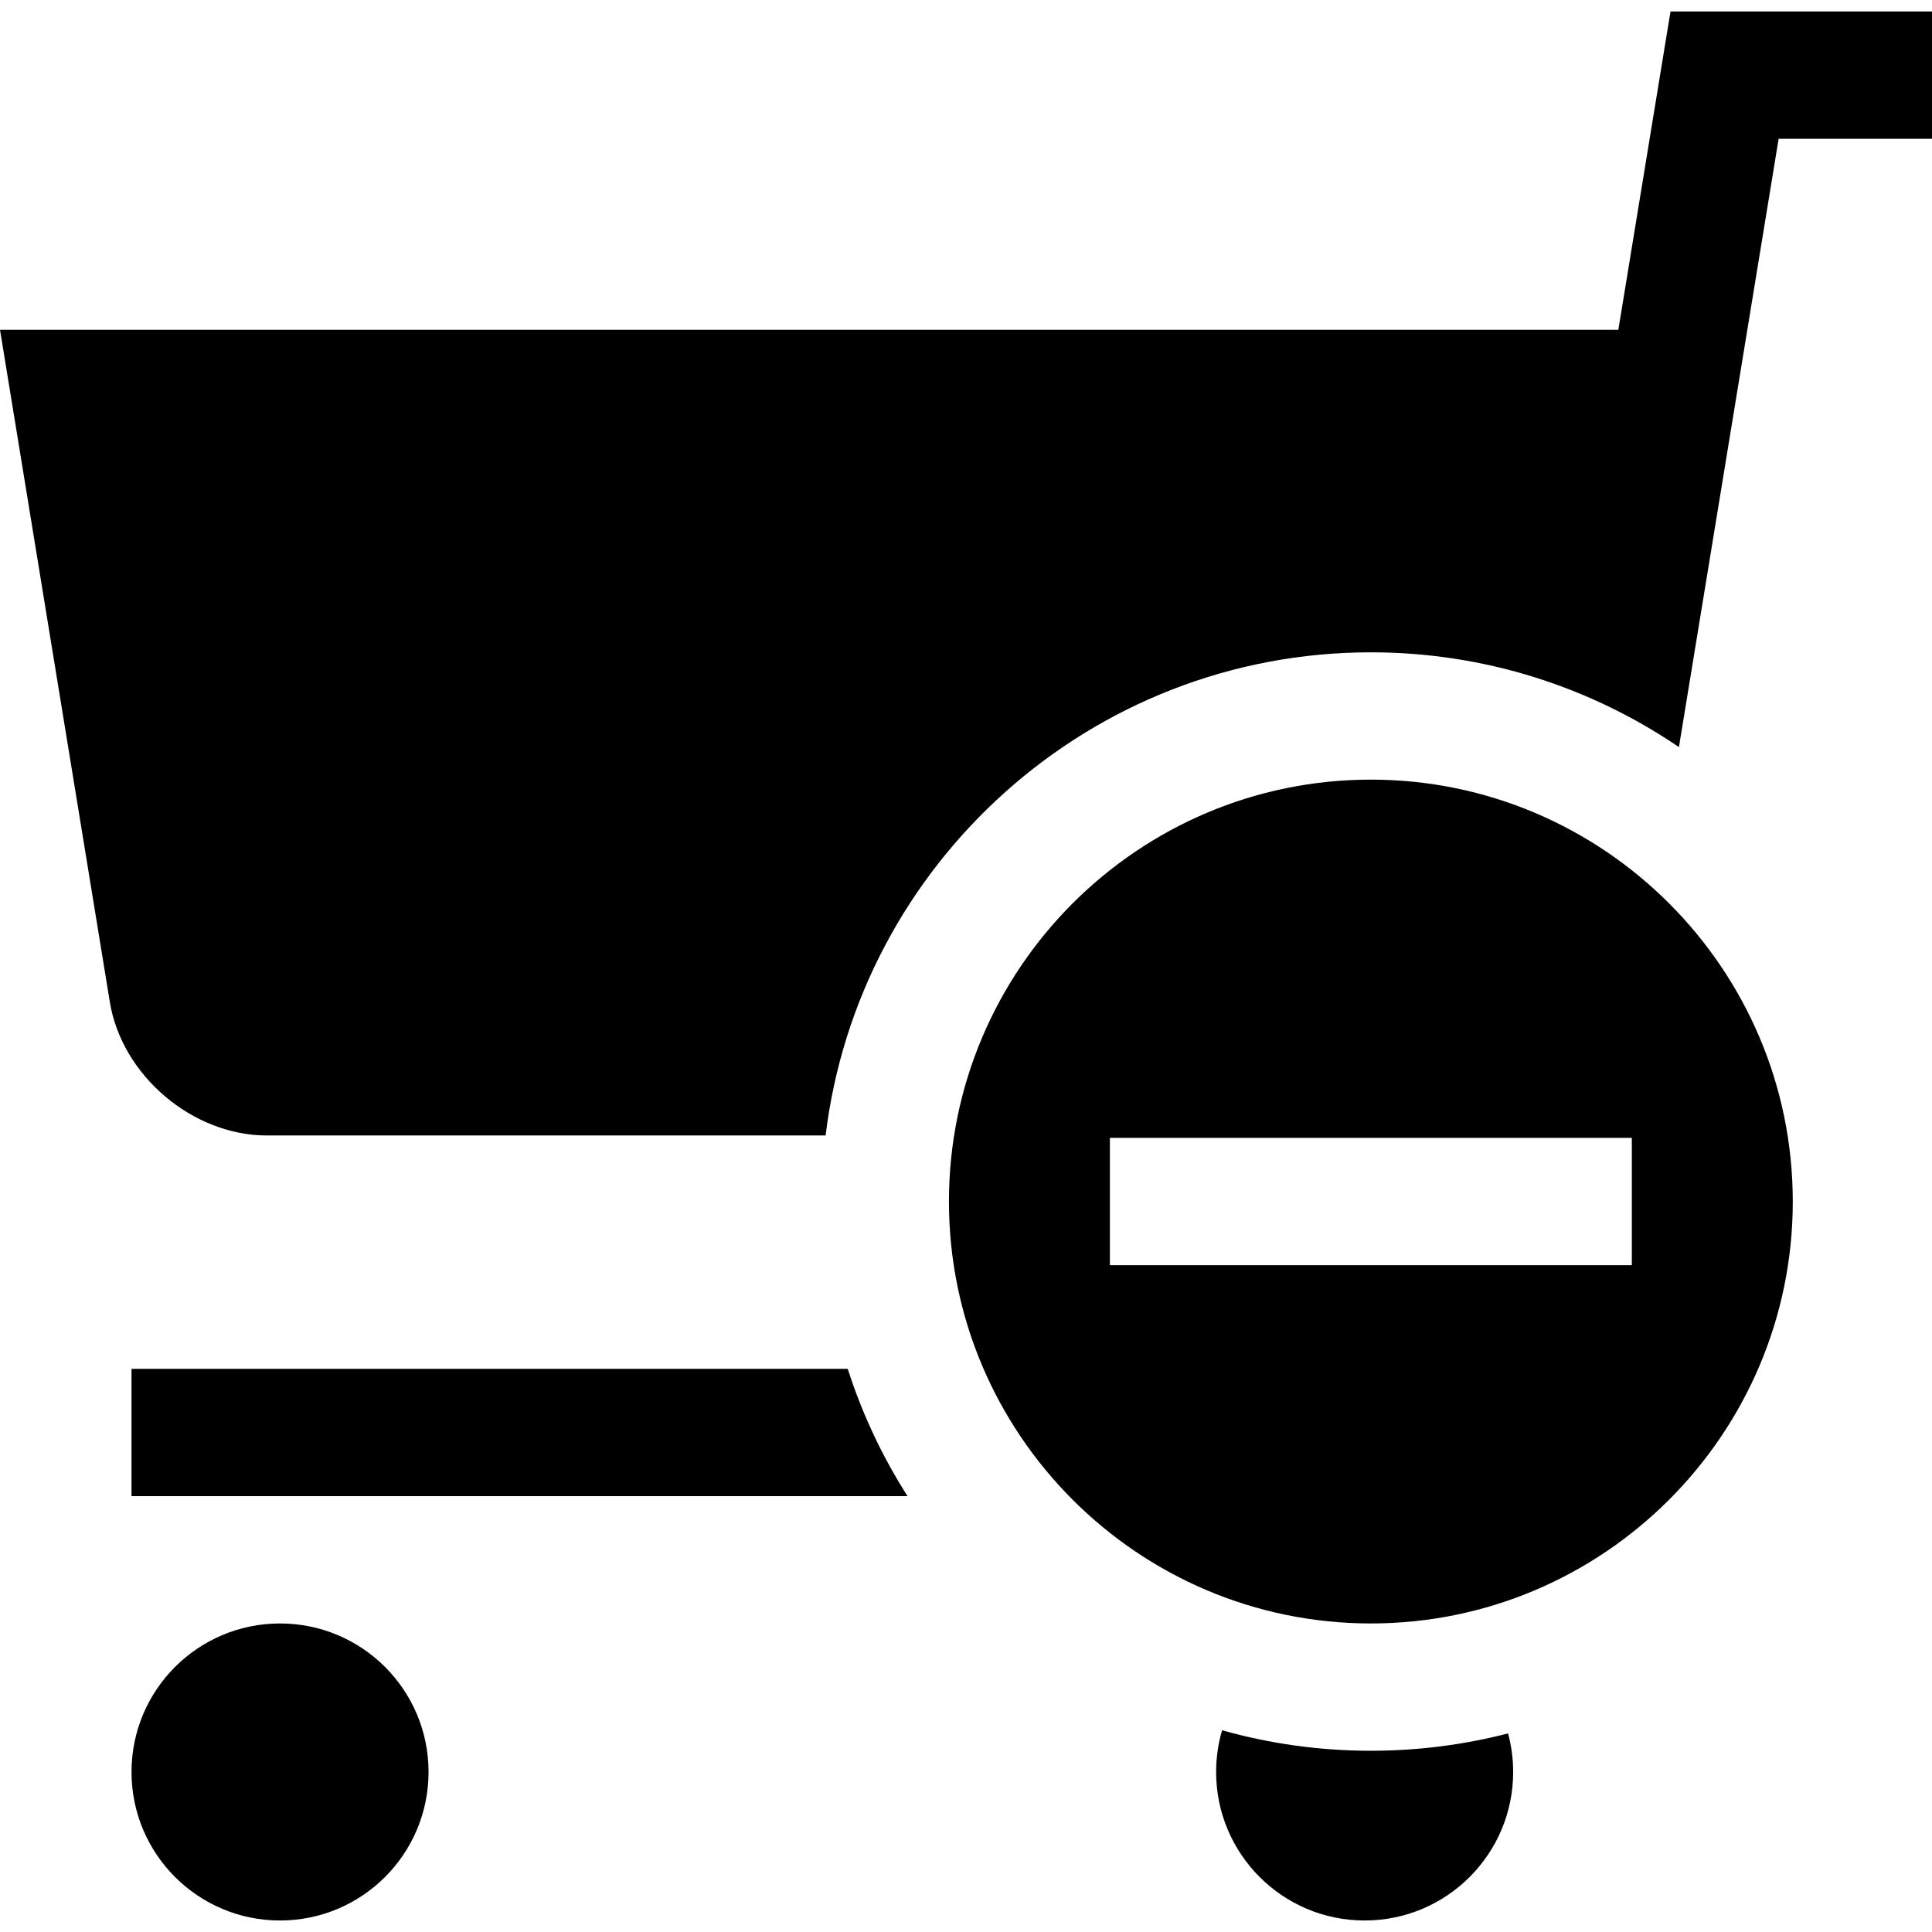
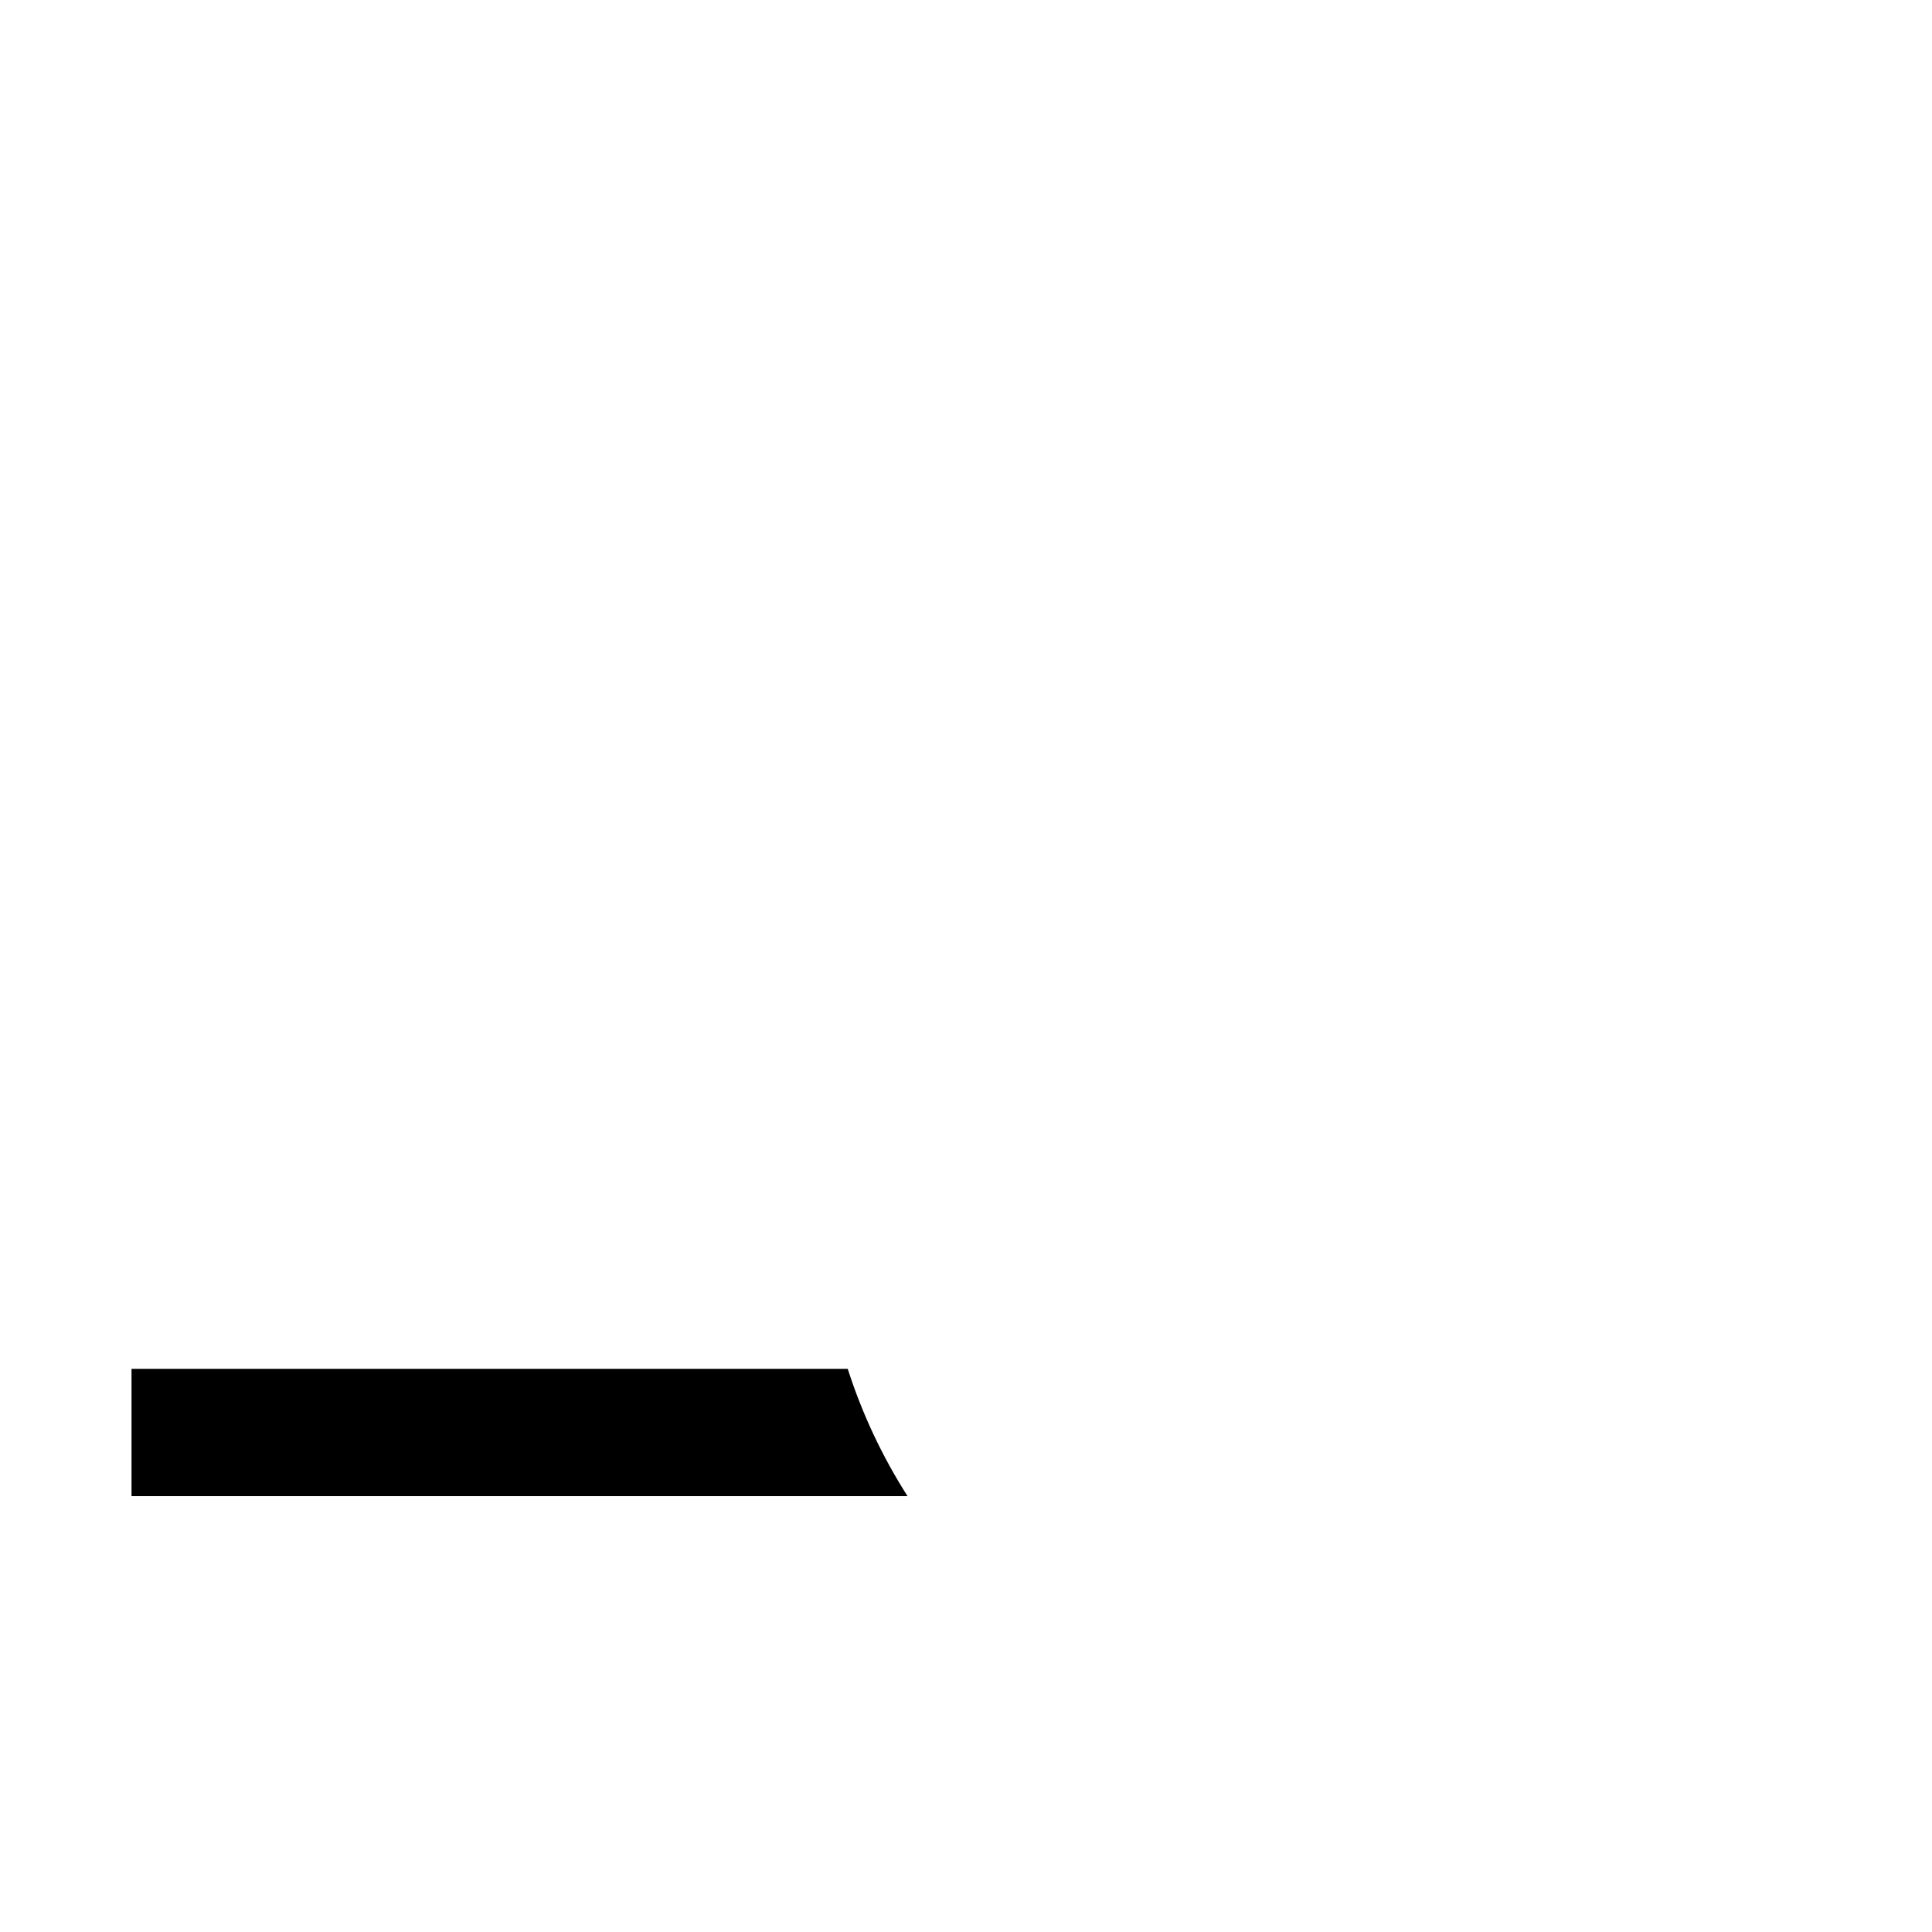
<svg xmlns="http://www.w3.org/2000/svg" fill="#000000" height="800px" width="800px" version="1.1" id="Layer_1" viewBox="0 0 455.297 455.297" xml:space="preserve">
  <g>
-     <circle cx="65.993" cy="417.586" r="35" />
    <path d="M30.993,322.586v30h182.879c-5.914-9.267-10.676-19.335-14.094-30H30.993z" />
-     <path d="M323.059,183.727c-54.826,0-99.43,44.604-99.43,99.429s44.604,99.429,99.43,99.429c54.825,0,99.429-44.604,99.429-99.429   S377.884,183.727,323.059,183.727z M384.559,298.157h-123v-30h123V298.157z" />
-     <path d="M393.673,2.711l-12.294,75H0l25.888,158.454c2.833,17.282,19.479,31.422,36.992,31.422h131.689   c7.715-64.052,62.391-113.859,128.49-113.859c26.887,0,51.884,8.244,72.6,22.333l23.496-143.349h36.142v-30H393.673z" />
-     <path d="M323.059,412.586c-12.147,0-23.907-1.686-35.062-4.829c-0.912,3.118-1.404,6.416-1.404,9.829c0,19.33,15.67,35,35,35   c19.33,0,35-15.67,35-35c0-3.145-0.421-6.19-1.2-9.089C345.054,411.166,334.219,412.586,323.059,412.586z" />
  </g>
</svg>